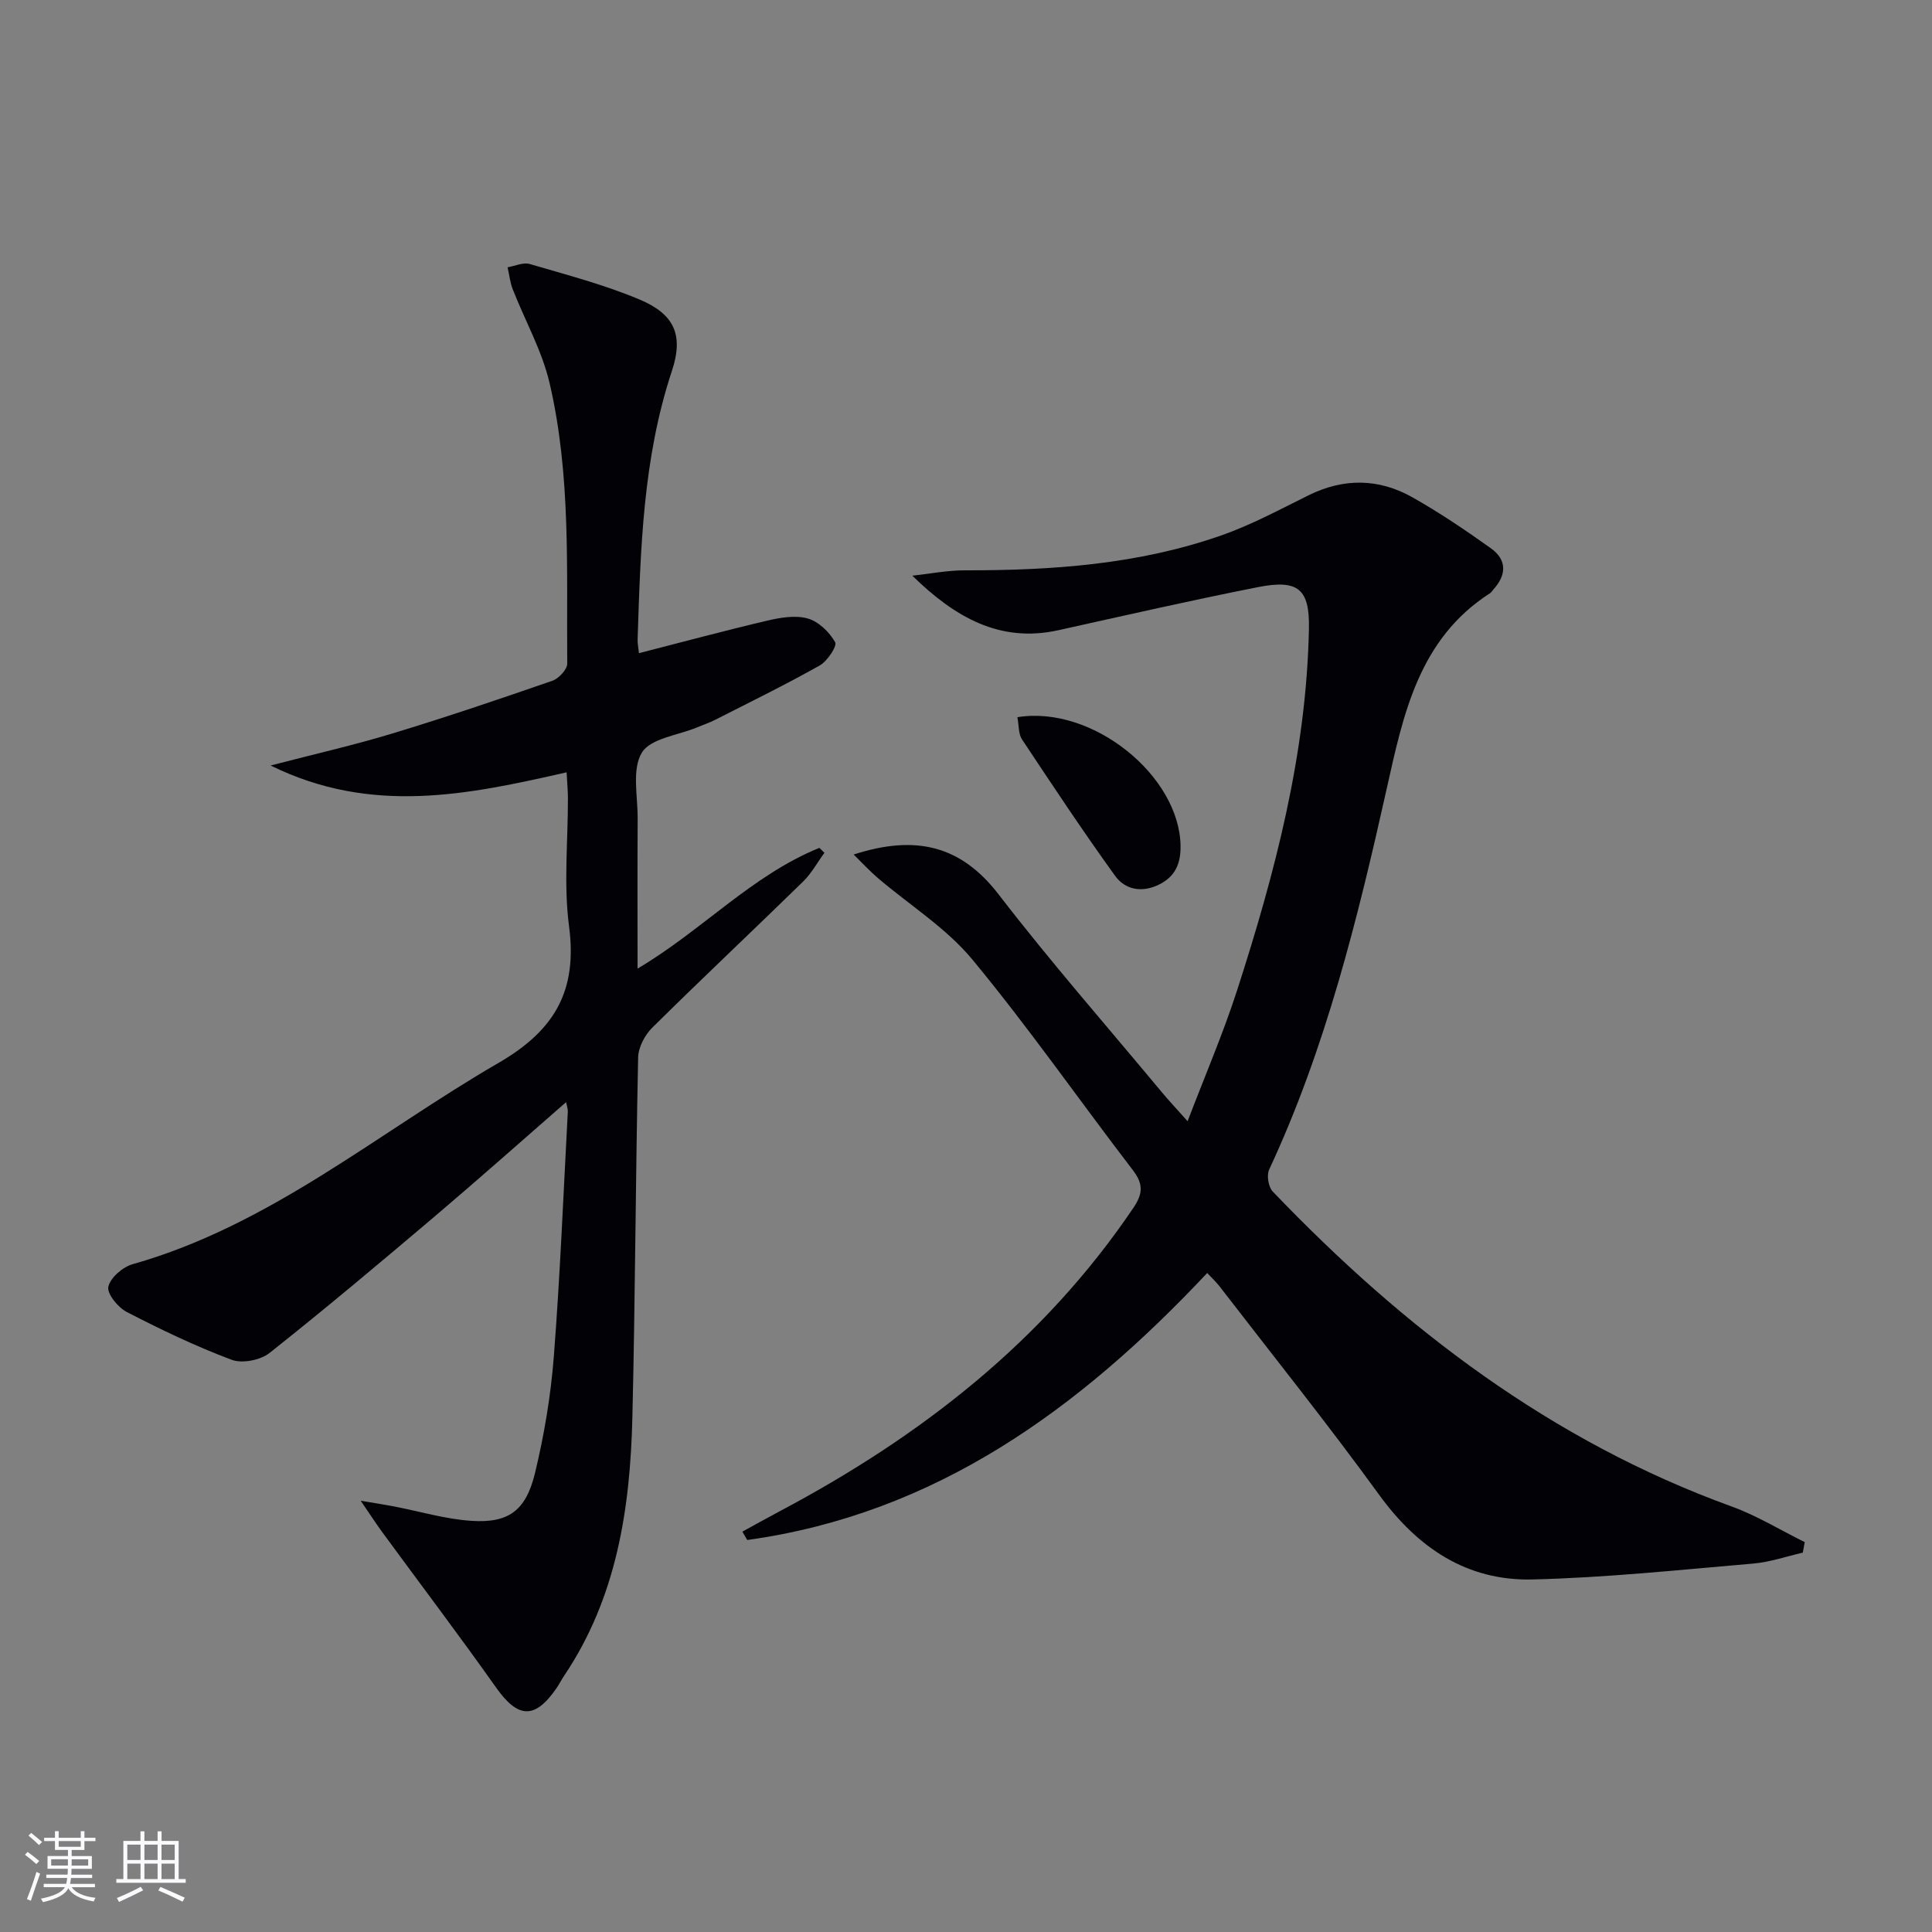
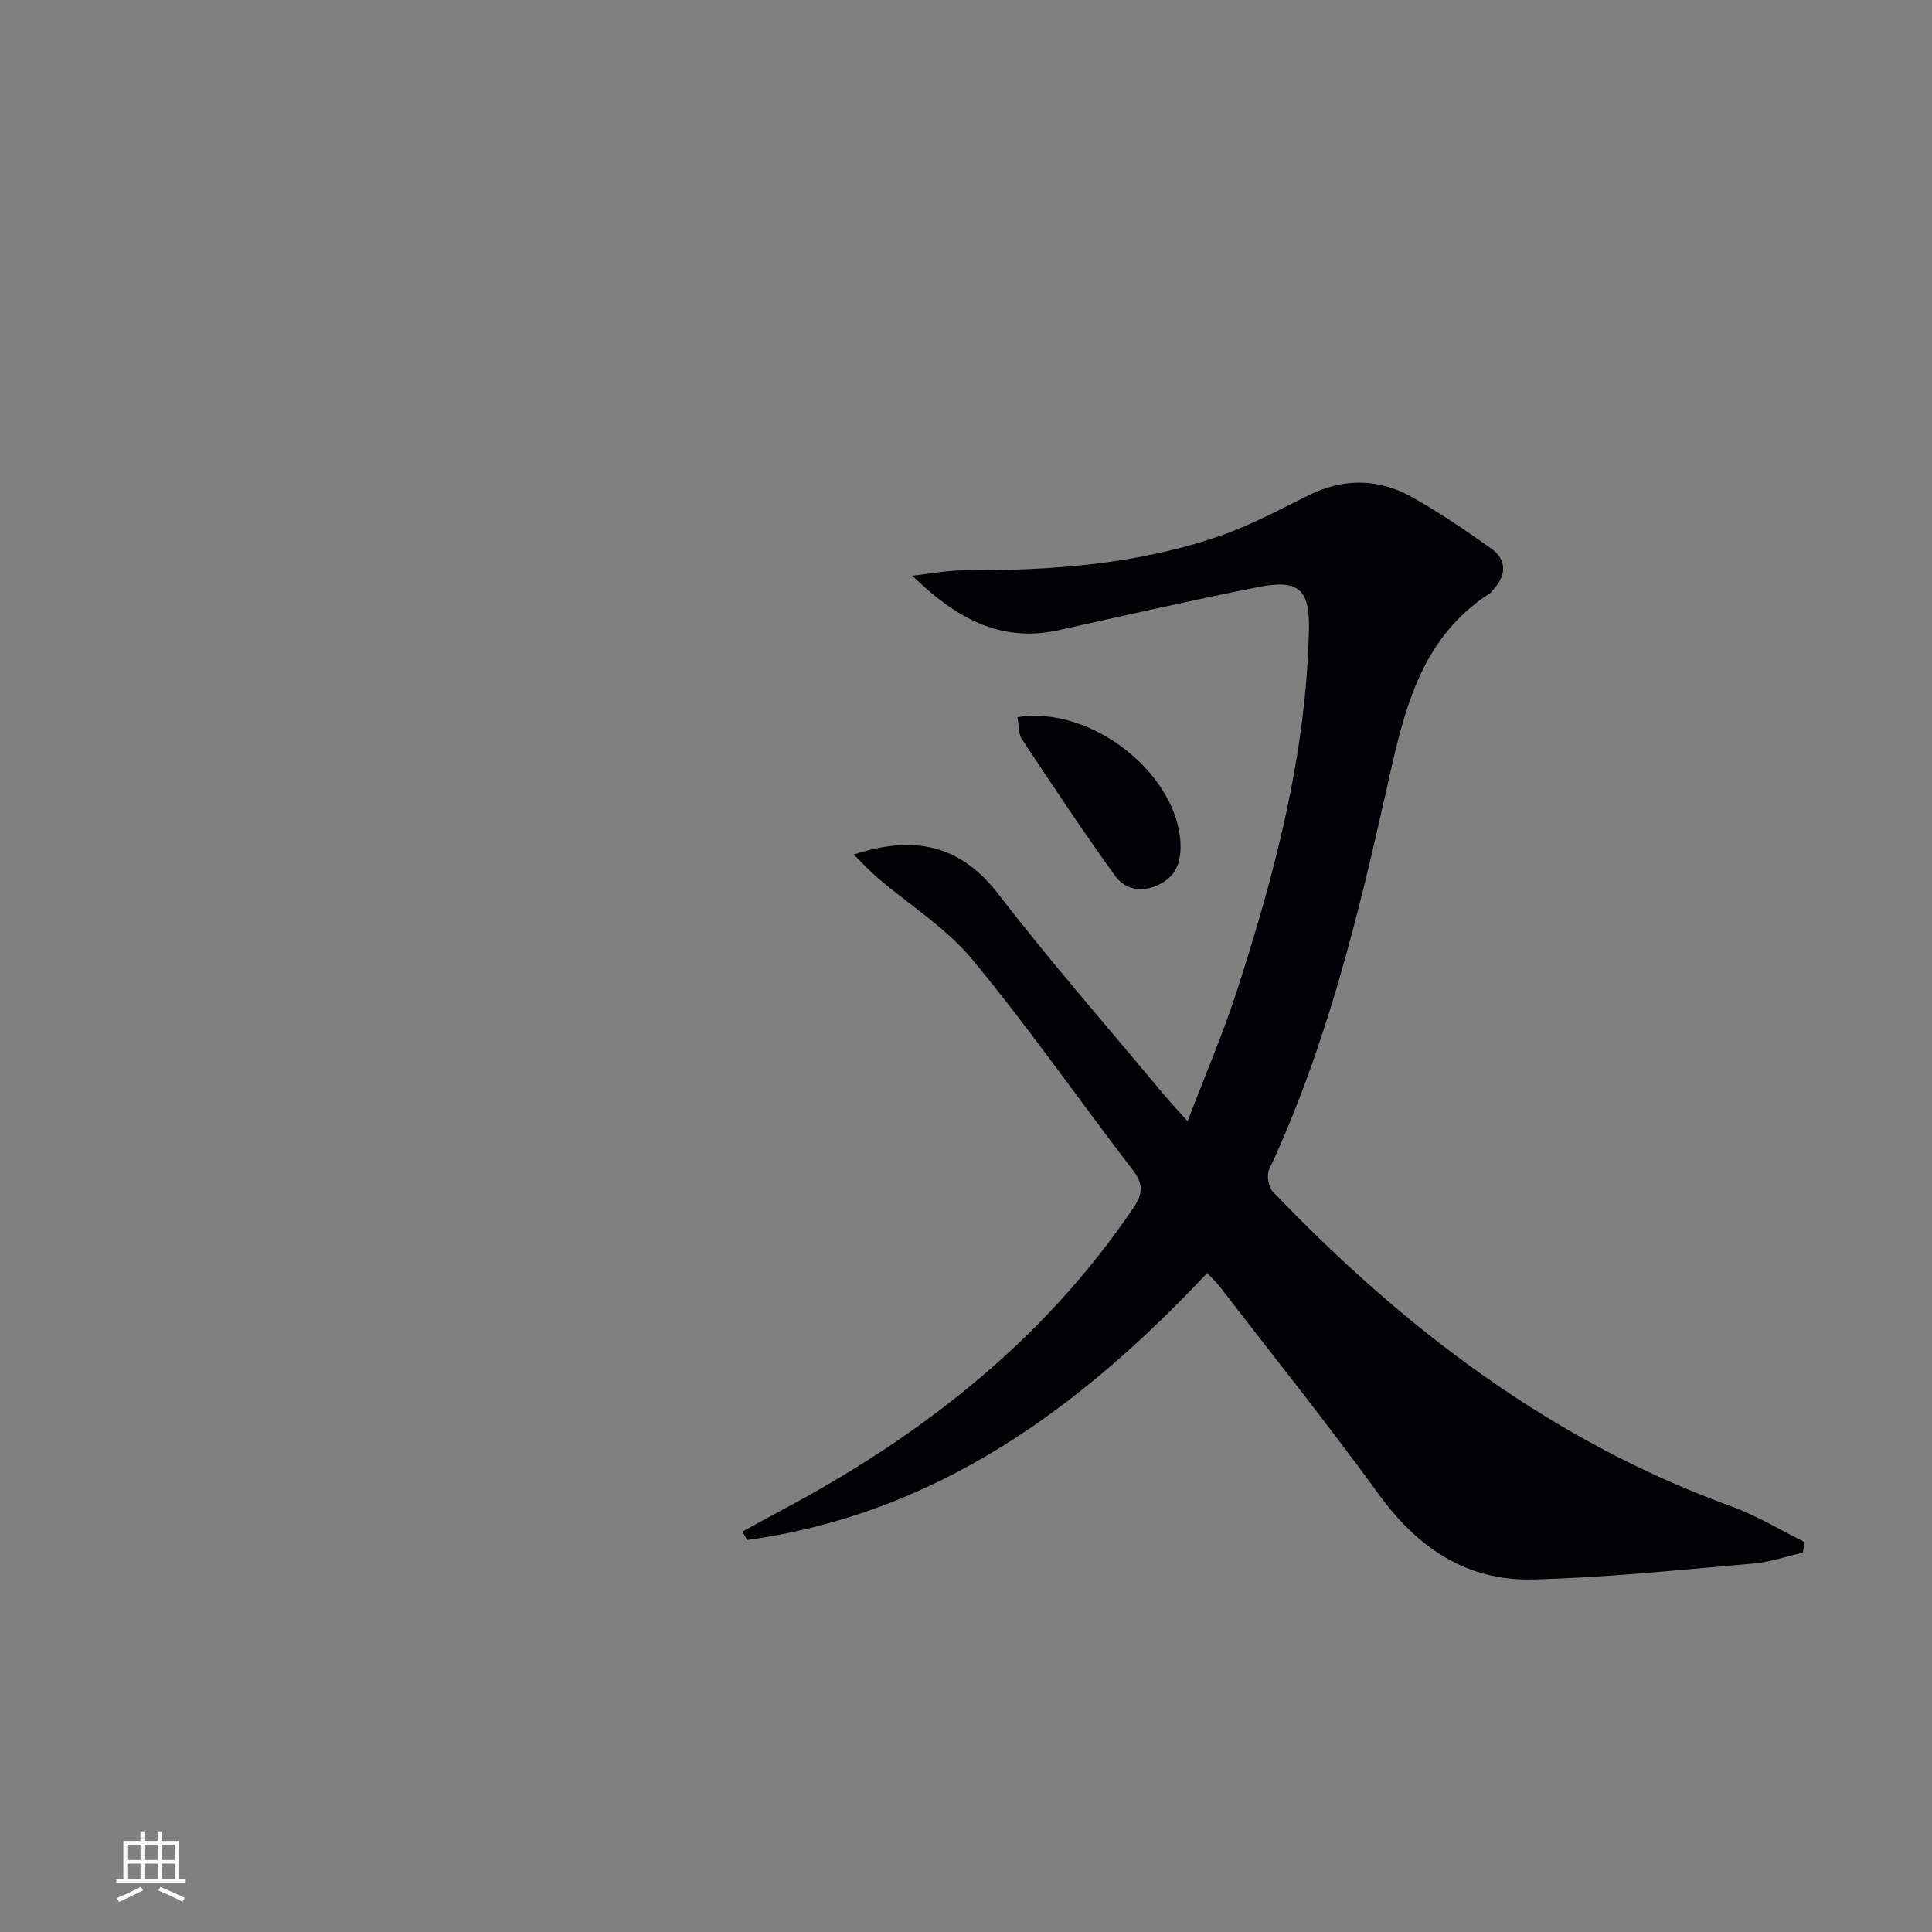
<svg xmlns="http://www.w3.org/2000/svg" enable-background="new 0 0 400 400" viewBox="0 0 400 400">
  <rect x="0" y="0" width="400" height="400" fill="#808080" stroke="none" />
  <g fill="#010106">
    <path d="m249.94 263.56c-26.47 28.17-56.25 49.88-95.23 55.28-.34-.58-.68-1.15-1.01-1.73 2.61-1.43 5.21-2.88 7.84-4.28 29.08-15.43 54.46-35.14 73.11-62.75 1.99-2.94 2.09-4.94-.1-7.81-11.13-14.51-21.6-29.56-33.25-43.63-5.42-6.54-13.02-11.27-19.58-16.88-1.62-1.38-3.07-2.97-4.98-4.84 12.77-4.13 22.17-1.94 30.04 8.29 10.75 13.97 22.4 27.25 33.68 40.82 1.47 1.77 3.05 3.45 5.42 6.11 3.64-9.54 7.35-18.15 10.22-27.02 7.88-24.37 14.38-49.07 14.9-74.91.17-8.24-2.18-10.31-10.56-8.65-13.82 2.73-27.56 5.87-41.32 8.92-12.17 2.69-21.49-2.75-30.23-11.29 3.63-.39 7.27-1.12 10.9-1.11 18.04.03 35.92-1.22 53.07-7.23 6.23-2.18 12.12-5.37 18.07-8.31 7.29-3.6 14.54-3.5 21.49.42 5.62 3.17 11 6.81 16.26 10.56 3.36 2.4 3.24 5.54.48 8.56-.22.25-.4.57-.67.74-14.77 9.5-17.95 25.08-21.41 40.58-6.01 26.89-12.6 53.62-24.32 78.76-.55 1.18-.15 3.61.76 4.55 27.12 28.33 57.68 51.65 94.99 65.19 5.25 1.9 10.1 4.89 15.14 7.38-.13.73-.26 1.45-.4 2.18-3.43.78-6.82 1.97-10.28 2.26-15.21 1.3-30.43 2.92-45.68 3.29-13.59.33-23.77-6.53-31.77-17.55-10.65-14.67-22-28.83-33.07-43.19-.71-.9-1.54-1.67-2.51-2.71z" />
-     <path d="m132.29 135.23c8.99-2.3 17.77-4.67 26.63-6.75 2.7-.63 5.8-1.15 8.34-.42 2.24.64 4.46 2.81 5.65 4.9.45.8-1.62 3.93-3.2 4.82-7.09 3.99-14.41 7.57-21.66 11.26-1.18.6-2.45 1.02-3.68 1.54-3.98 1.66-9.7 2.28-11.49 5.26-2.09 3.47-.83 9.01-.86 13.65-.06 10.15-.02 20.3-.02 31.05 13.28-7.84 23.64-19.31 37.64-25l1.05 1.02c-1.47 2.01-2.69 4.28-4.45 5.99-10.35 10.11-20.89 20.02-31.18 30.2-1.55 1.53-2.9 4.08-2.94 6.19-.53 24.8-.6 49.61-1.19 74.41-.45 18.96-3.23 37.42-14.18 53.67-.55.82-1 1.72-1.56 2.54-4.5 6.48-7.95 6.23-12.51-.21-7.66-10.83-15.68-21.41-23.52-32.11-1.24-1.69-2.37-3.45-4.48-6.53 3.25.55 5.03.82 6.8 1.16 5.35 1.03 10.65 2.63 16.04 3 7.74.53 11.35-2.06 13.25-9.9 1.9-7.88 3.26-15.97 3.89-24.05 1.31-16.89 1.99-33.83 2.9-50.75.03-.6-.21-1.22-.36-1.98-9.21 8.03-18.1 15.94-27.18 23.64-11.29 9.57-22.62 19.1-34.22 28.29-1.88 1.49-5.66 2.23-7.84 1.41-7.44-2.79-14.65-6.25-21.72-9.9-1.81-.93-4.12-3.78-3.81-5.22.41-1.87 2.97-4.09 5.03-4.67 28.49-8.06 50.77-27.21 75.71-41.65 11.78-6.82 16.4-15.04 14.64-28.37-1.14-8.68-.2-17.63-.23-26.46 0-1.6-.16-3.2-.27-5.36-20.4 4.64-40.38 8.9-61.28-1.41 9.18-2.39 17.3-4.23 25.24-6.64 11.11-3.37 22.11-7.1 33.08-10.9 1.33-.46 3.1-2.35 3.09-3.56-.16-19.43.8-39-3.66-58.1-1.56-6.68-5.08-12.9-7.61-19.37-.57-1.44-.73-3.05-1.08-4.58 1.54-.26 3.24-1.08 4.58-.68 7.62 2.23 15.36 4.26 22.65 7.31s9.27 7.34 6.78 14.86c-6.01 18.12-6.48 36.85-7.09 55.61-.02.81.16 1.63.28 2.79z" />
    <path d="m210.64 148.49c15.52-2.54 33.57 12.11 33.78 26.64.05 3.68-1.1 6.4-4.56 8.06-3.54 1.7-6.95.98-9-1.87-6.67-9.24-12.97-18.76-19.28-28.26-.74-1.11-.6-2.82-.94-4.57z" />
  </g>
-   <path d="m5.17 384 .55-.58c.85.61 1.65 1.24 2.4 1.87l-.59.64c-.83-.73-1.62-1.38-2.36-1.93m1.22 9.53-.82-.34c.71-1.76 1.37-3.64 1.98-5.63.24.13.5.25.76.36-.6 1.67-1.24 3.54-1.92 5.61m-.5-13.5.57-.54c.56.44 1.31 1.06 2.26 1.87l-.64.64c-.68-.66-1.41-1.32-2.19-1.97m3.25.46h2.24v-1.36h.77v1.36h4.57v-1.36h.76v1.36h2.28v.69h-2.28v1.84h-2.64v1.26h4.18v2.64h-4.21c0 .45-.02.86-.05 1.21h4.32v.69h-4.38c-.04.34-.1.75-.19 1.22h5.15v.69h-4.82c.87 1.19 2.51 1.92 4.93 2.19-.17.32-.3.57-.37.76-2.77-.49-4.52-1.41-5.26-2.76-.56 1.26-2.3 2.23-5.24 2.9-.12-.24-.26-.48-.43-.72 2.73-.55 4.38-1.34 4.96-2.38h-4.38v-.69h4.65c.1-.38.17-.79.21-1.22h-4.32v-.69h4.4c.03-.34.05-.75.05-1.21h-4.2v-2.64h4.23v-1.26h-2.69v-1.84h-2.24zm1.46 4.46v1.29h3.45c.01-.4.02-.57.01-.53v-.32-.45h-3.46zm1.55-2.59h4.57v-1.19h-4.57zm6.11 2.59h-3.42v.77c-.01.19-.01.37-.02.53h3.44z" fill="#fafafc" />
  <path d="m32.63 379.16h.82v1.98h3.54v7.89h1.46v.78h-14.37v-.78h1.46v-7.89h3.54v-1.98h.82v1.98h2.73zm-3.49 11.48.5.73c-1.61.82-3.28 1.63-5 2.41-.13-.27-.28-.55-.44-.82 1.75-.72 3.4-1.49 4.94-2.32m-2.78-5.55h2.73v-3.18h-2.73zm0 3.95h2.73v-3.2h-2.73zm3.54-3.95h2.73v-3.18h-2.73zm0 3.95h2.73v-3.2h-2.73zm7.89 4.68c-1.84-.92-3.51-1.7-5.02-2.32l.45-.73c1.89.8 3.57 1.55 5.04 2.23zm-1.62-11.81h-2.73v3.18h2.73zm-2.73 7.13h2.73v-3.2h-2.73z" fill="#fafafc" />
</svg>